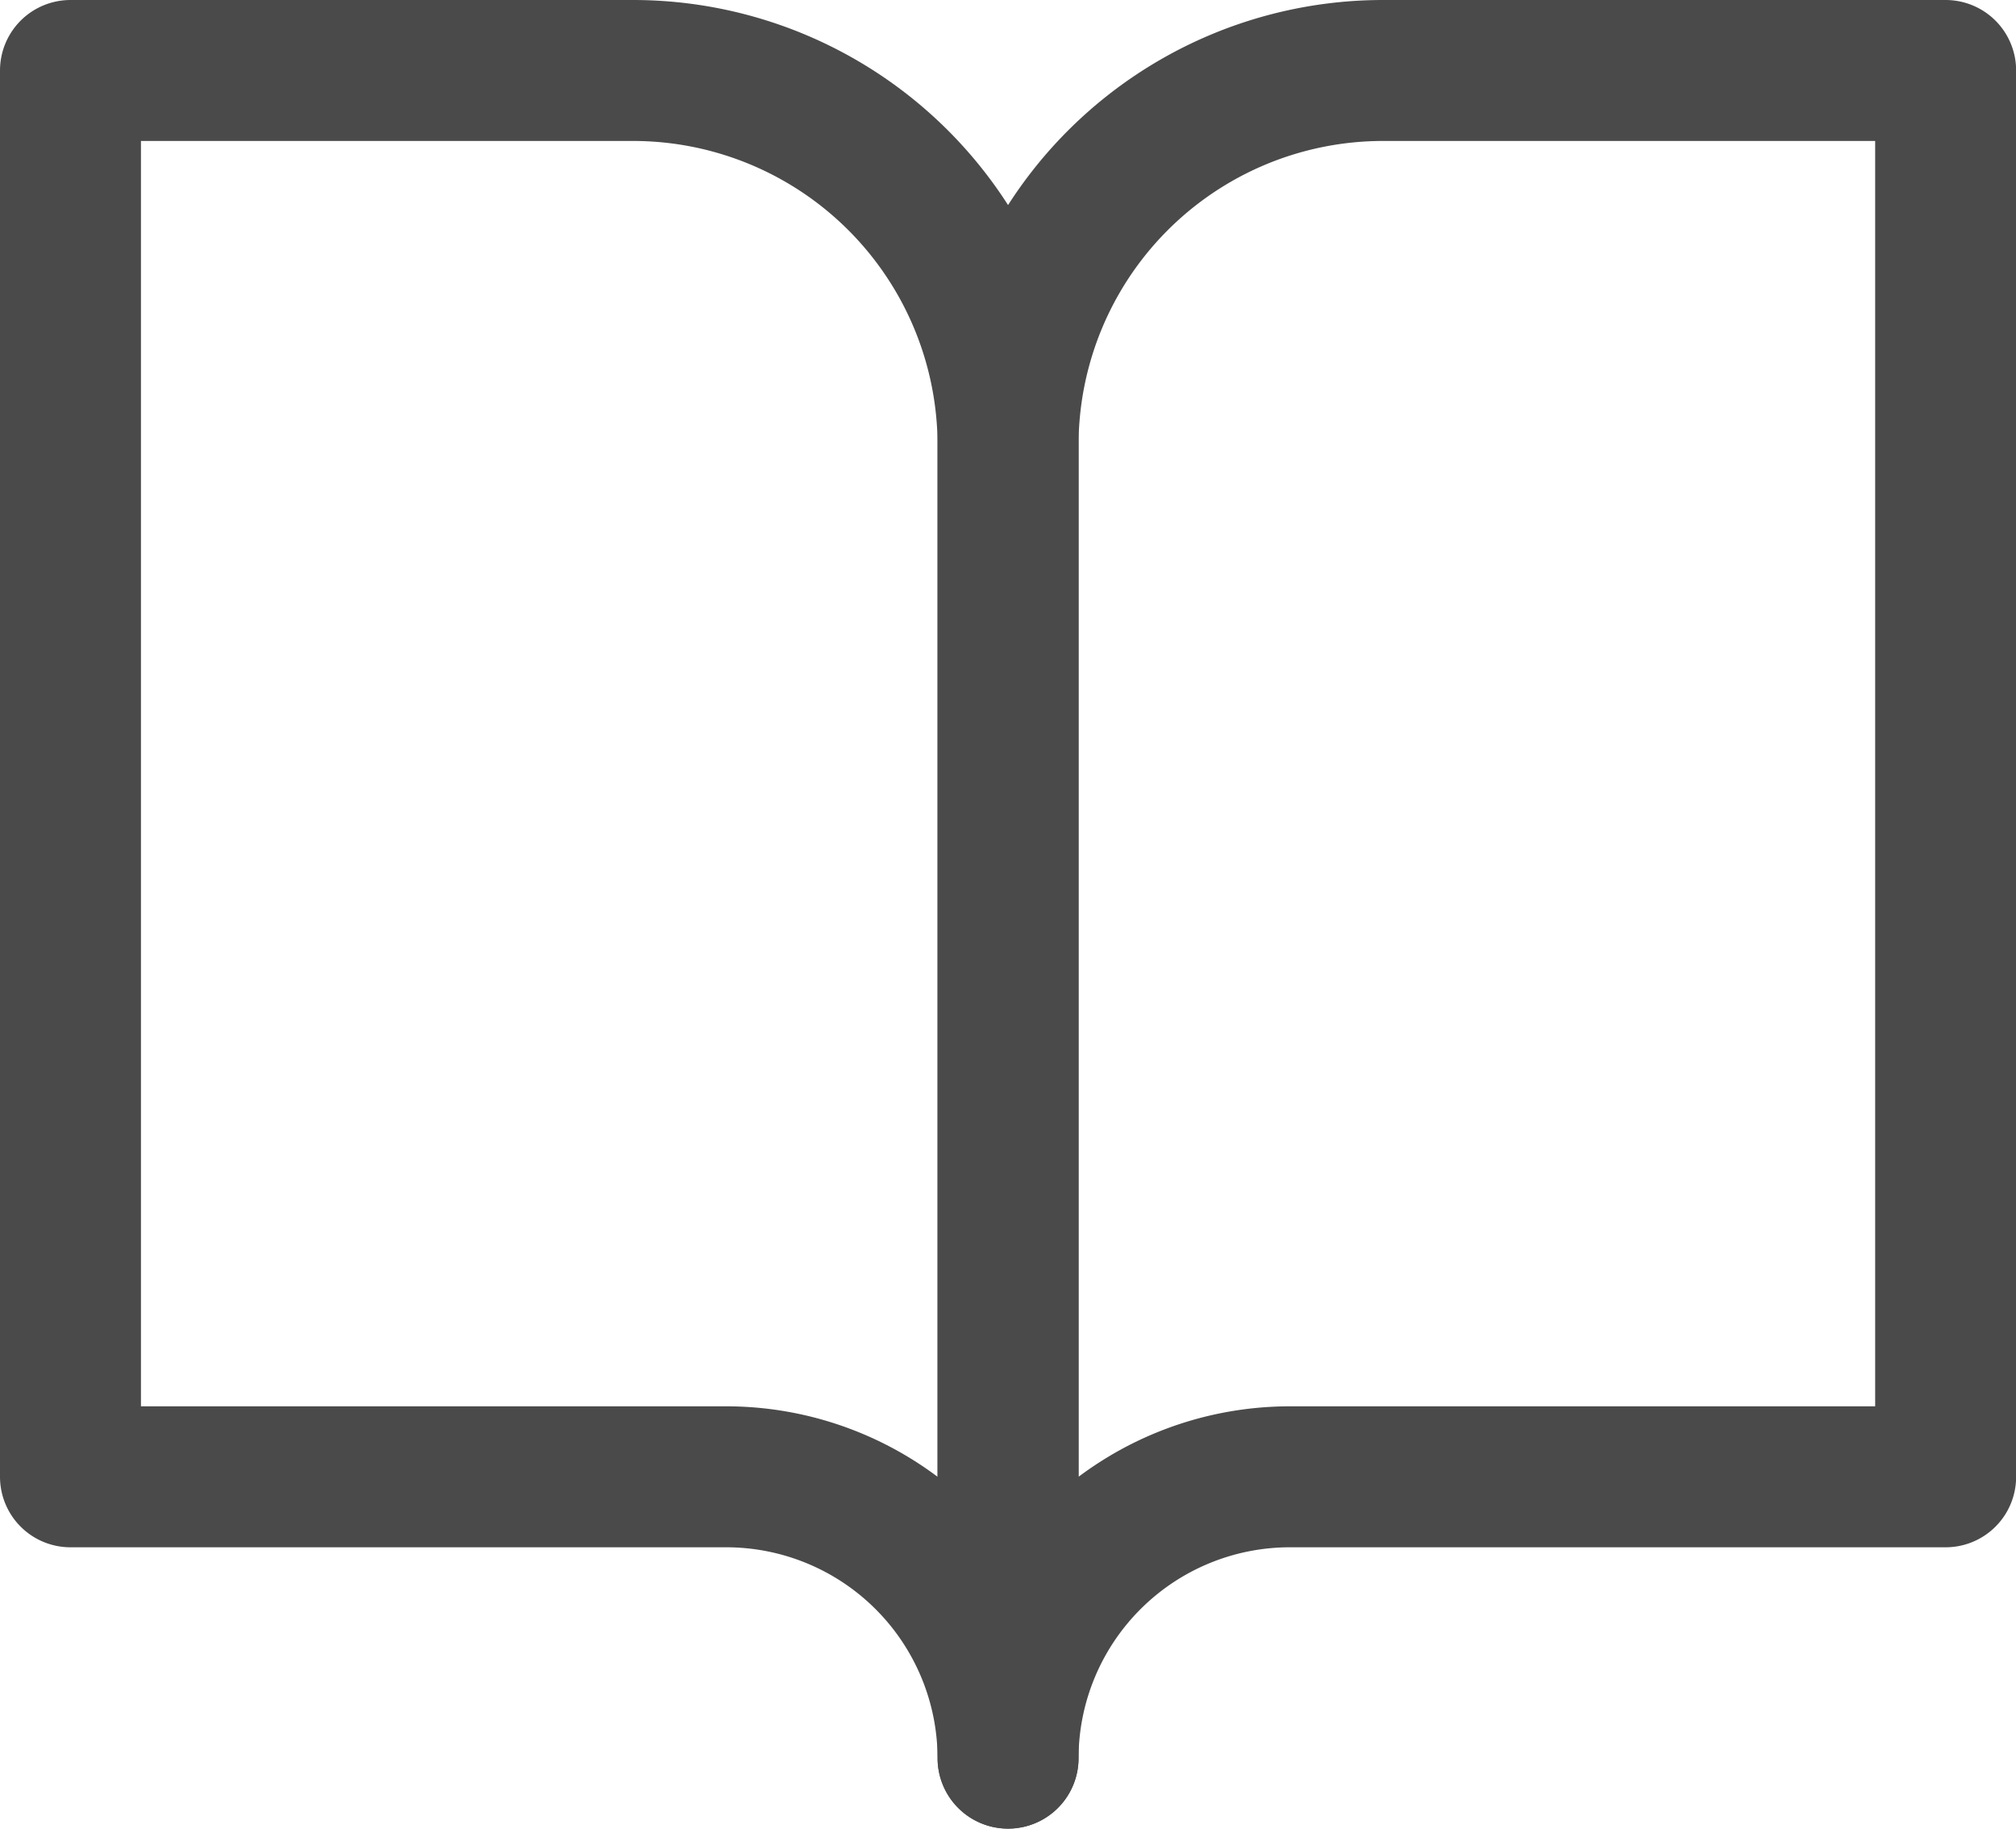
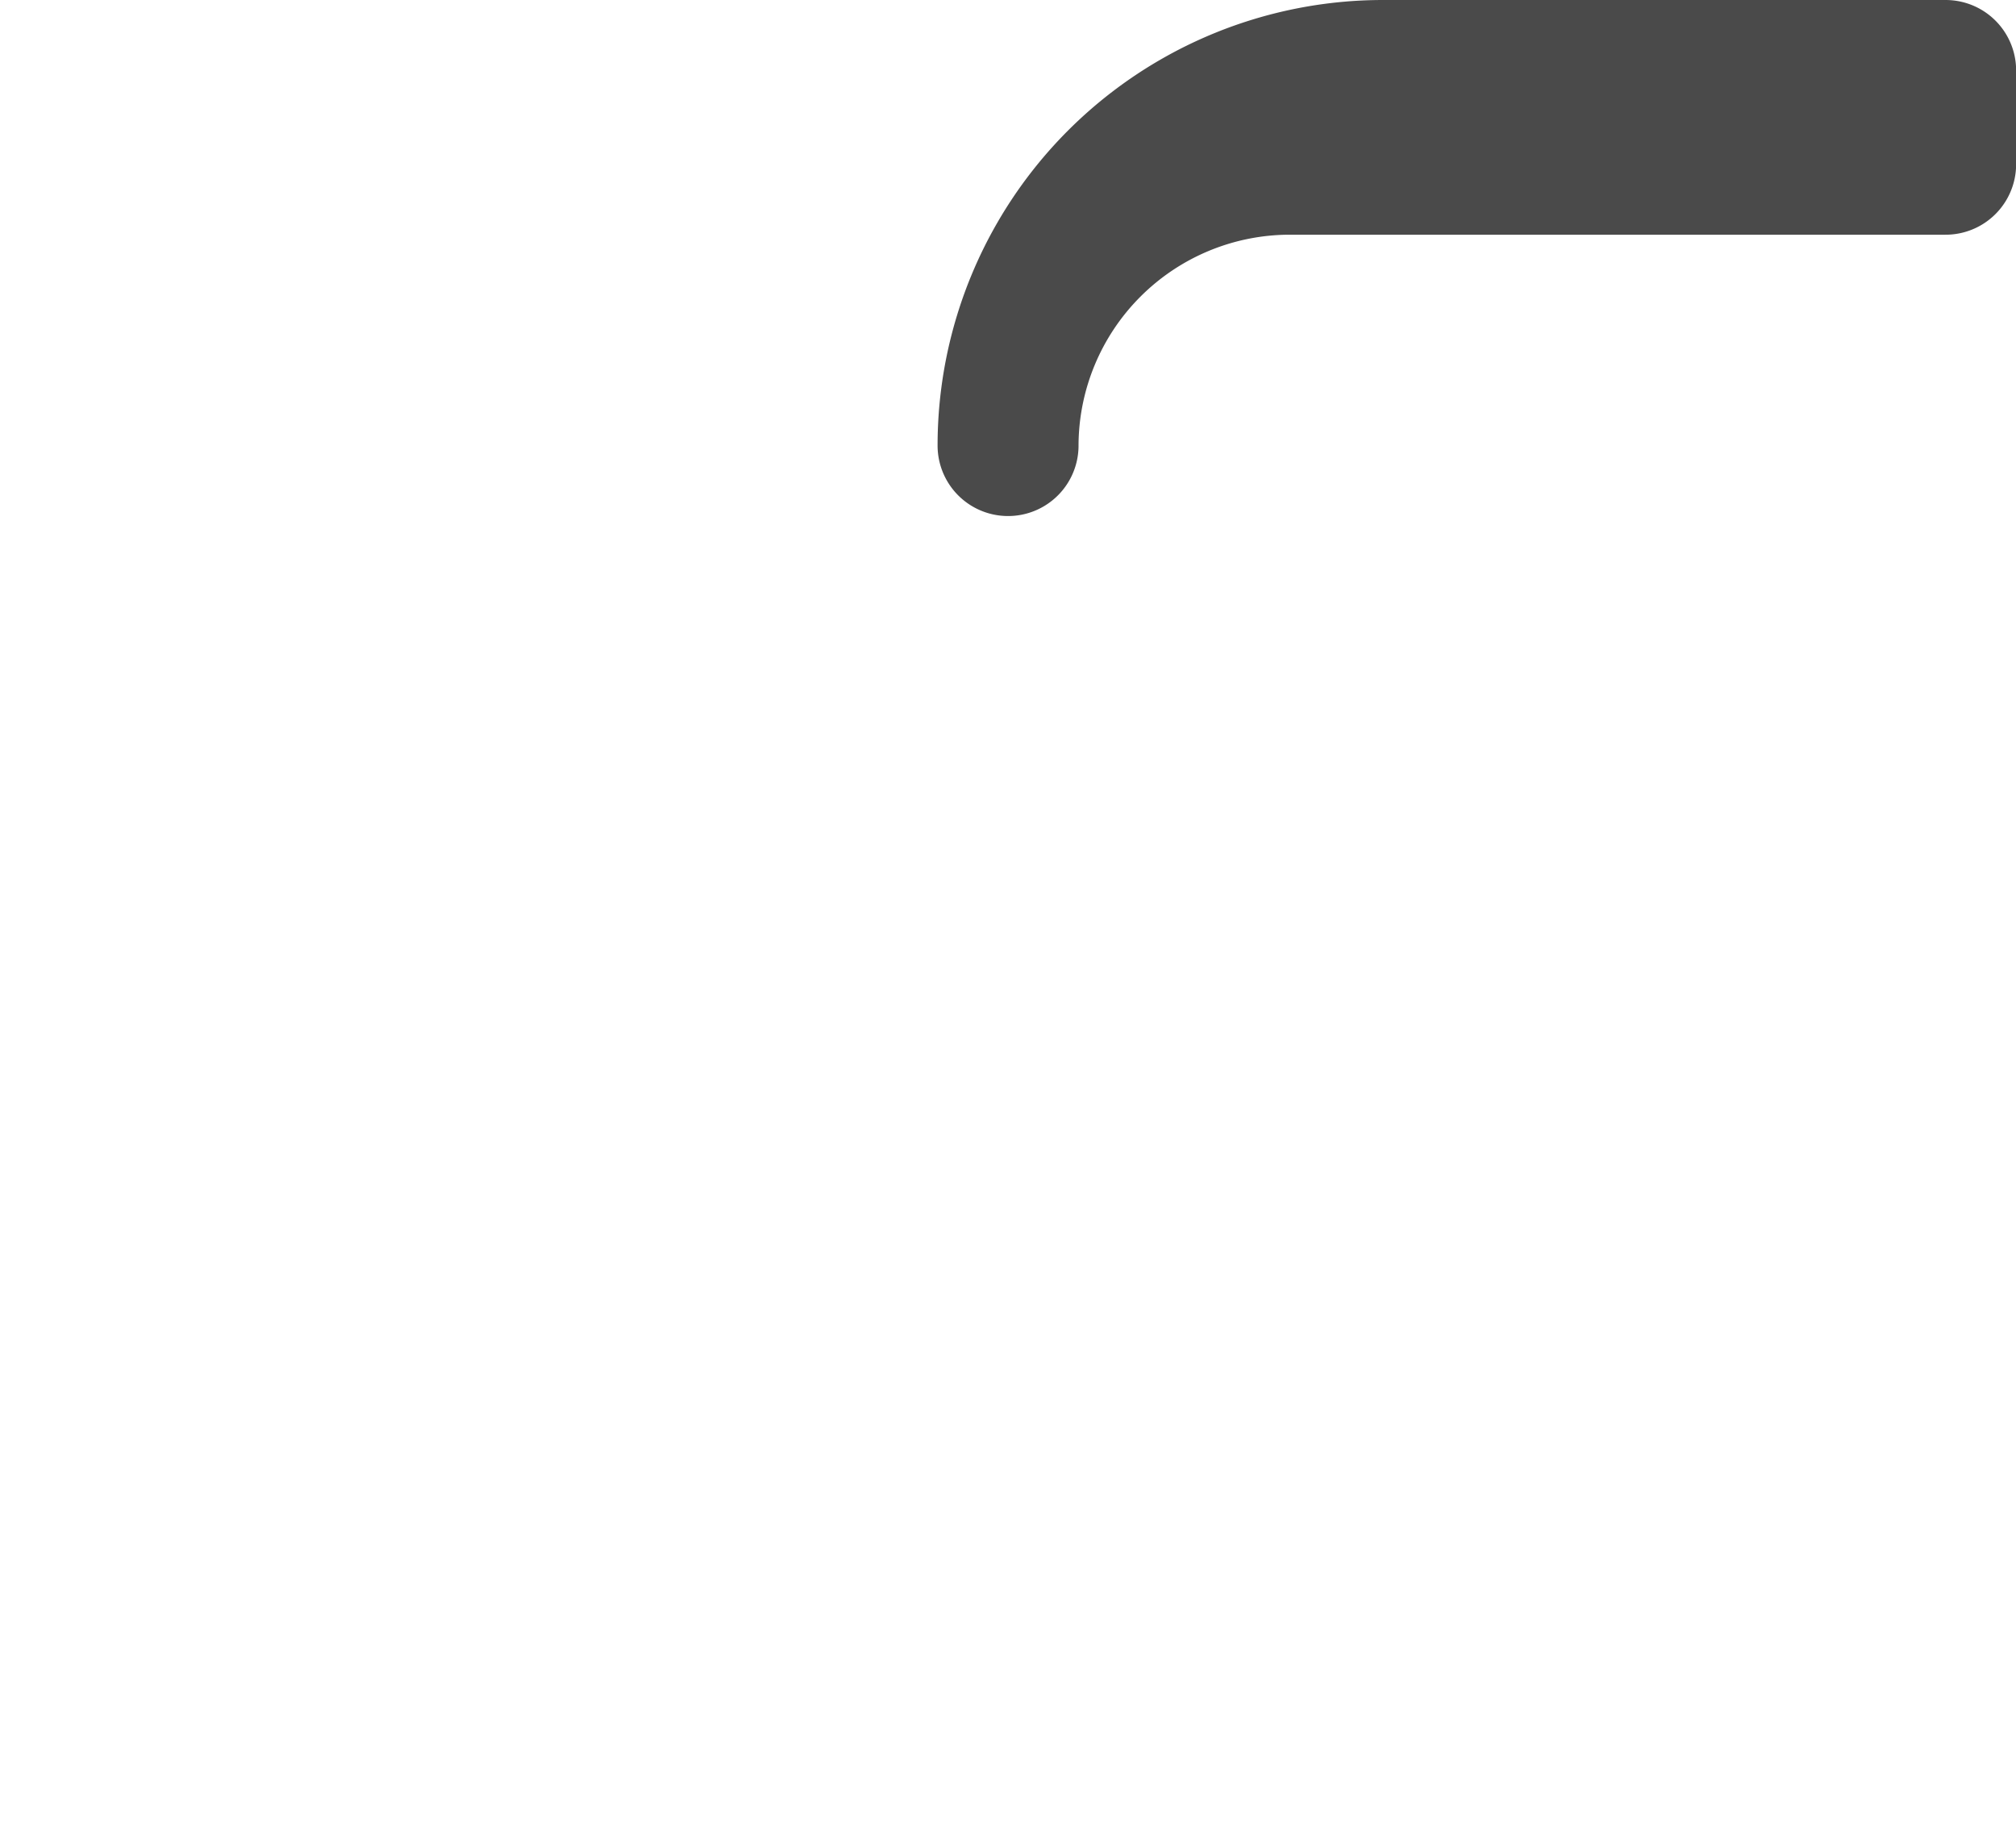
<svg xmlns="http://www.w3.org/2000/svg" width="17.163" height="15.567" viewBox="0 0 17.163 15.567">
  <g id="Icon_feather-book-open" data-name="Icon feather-book-open" transform="translate(-2.4 -3.9)">
-     <path id="パス_49" data-name="パス 49" d="M3,4.5H7.789a3.193,3.193,0,0,1,3.193,3.193V18.867a2.4,2.4,0,0,0-2.395-2.395H3Z" fill="none" stroke="#4a4a4a" stroke-linecap="round" stroke-linejoin="round" stroke-width="1.2" />
-     <path id="パス_50" data-name="パス 50" d="M25.982,4.5H21.193A3.193,3.193,0,0,0,18,7.693V18.867a2.4,2.4,0,0,1,2.395-2.395h5.587Z" transform="translate(-7.018)" fill="none" stroke="#4a4a4a" stroke-linecap="round" stroke-linejoin="round" stroke-width="1.2" />
+     <path id="パス_50" data-name="パス 50" d="M25.982,4.5H21.193A3.193,3.193,0,0,0,18,7.693a2.4,2.4,0,0,1,2.395-2.395h5.587Z" transform="translate(-7.018)" fill="none" stroke="#4a4a4a" stroke-linecap="round" stroke-linejoin="round" stroke-width="1.2" />
  </g>
</svg>